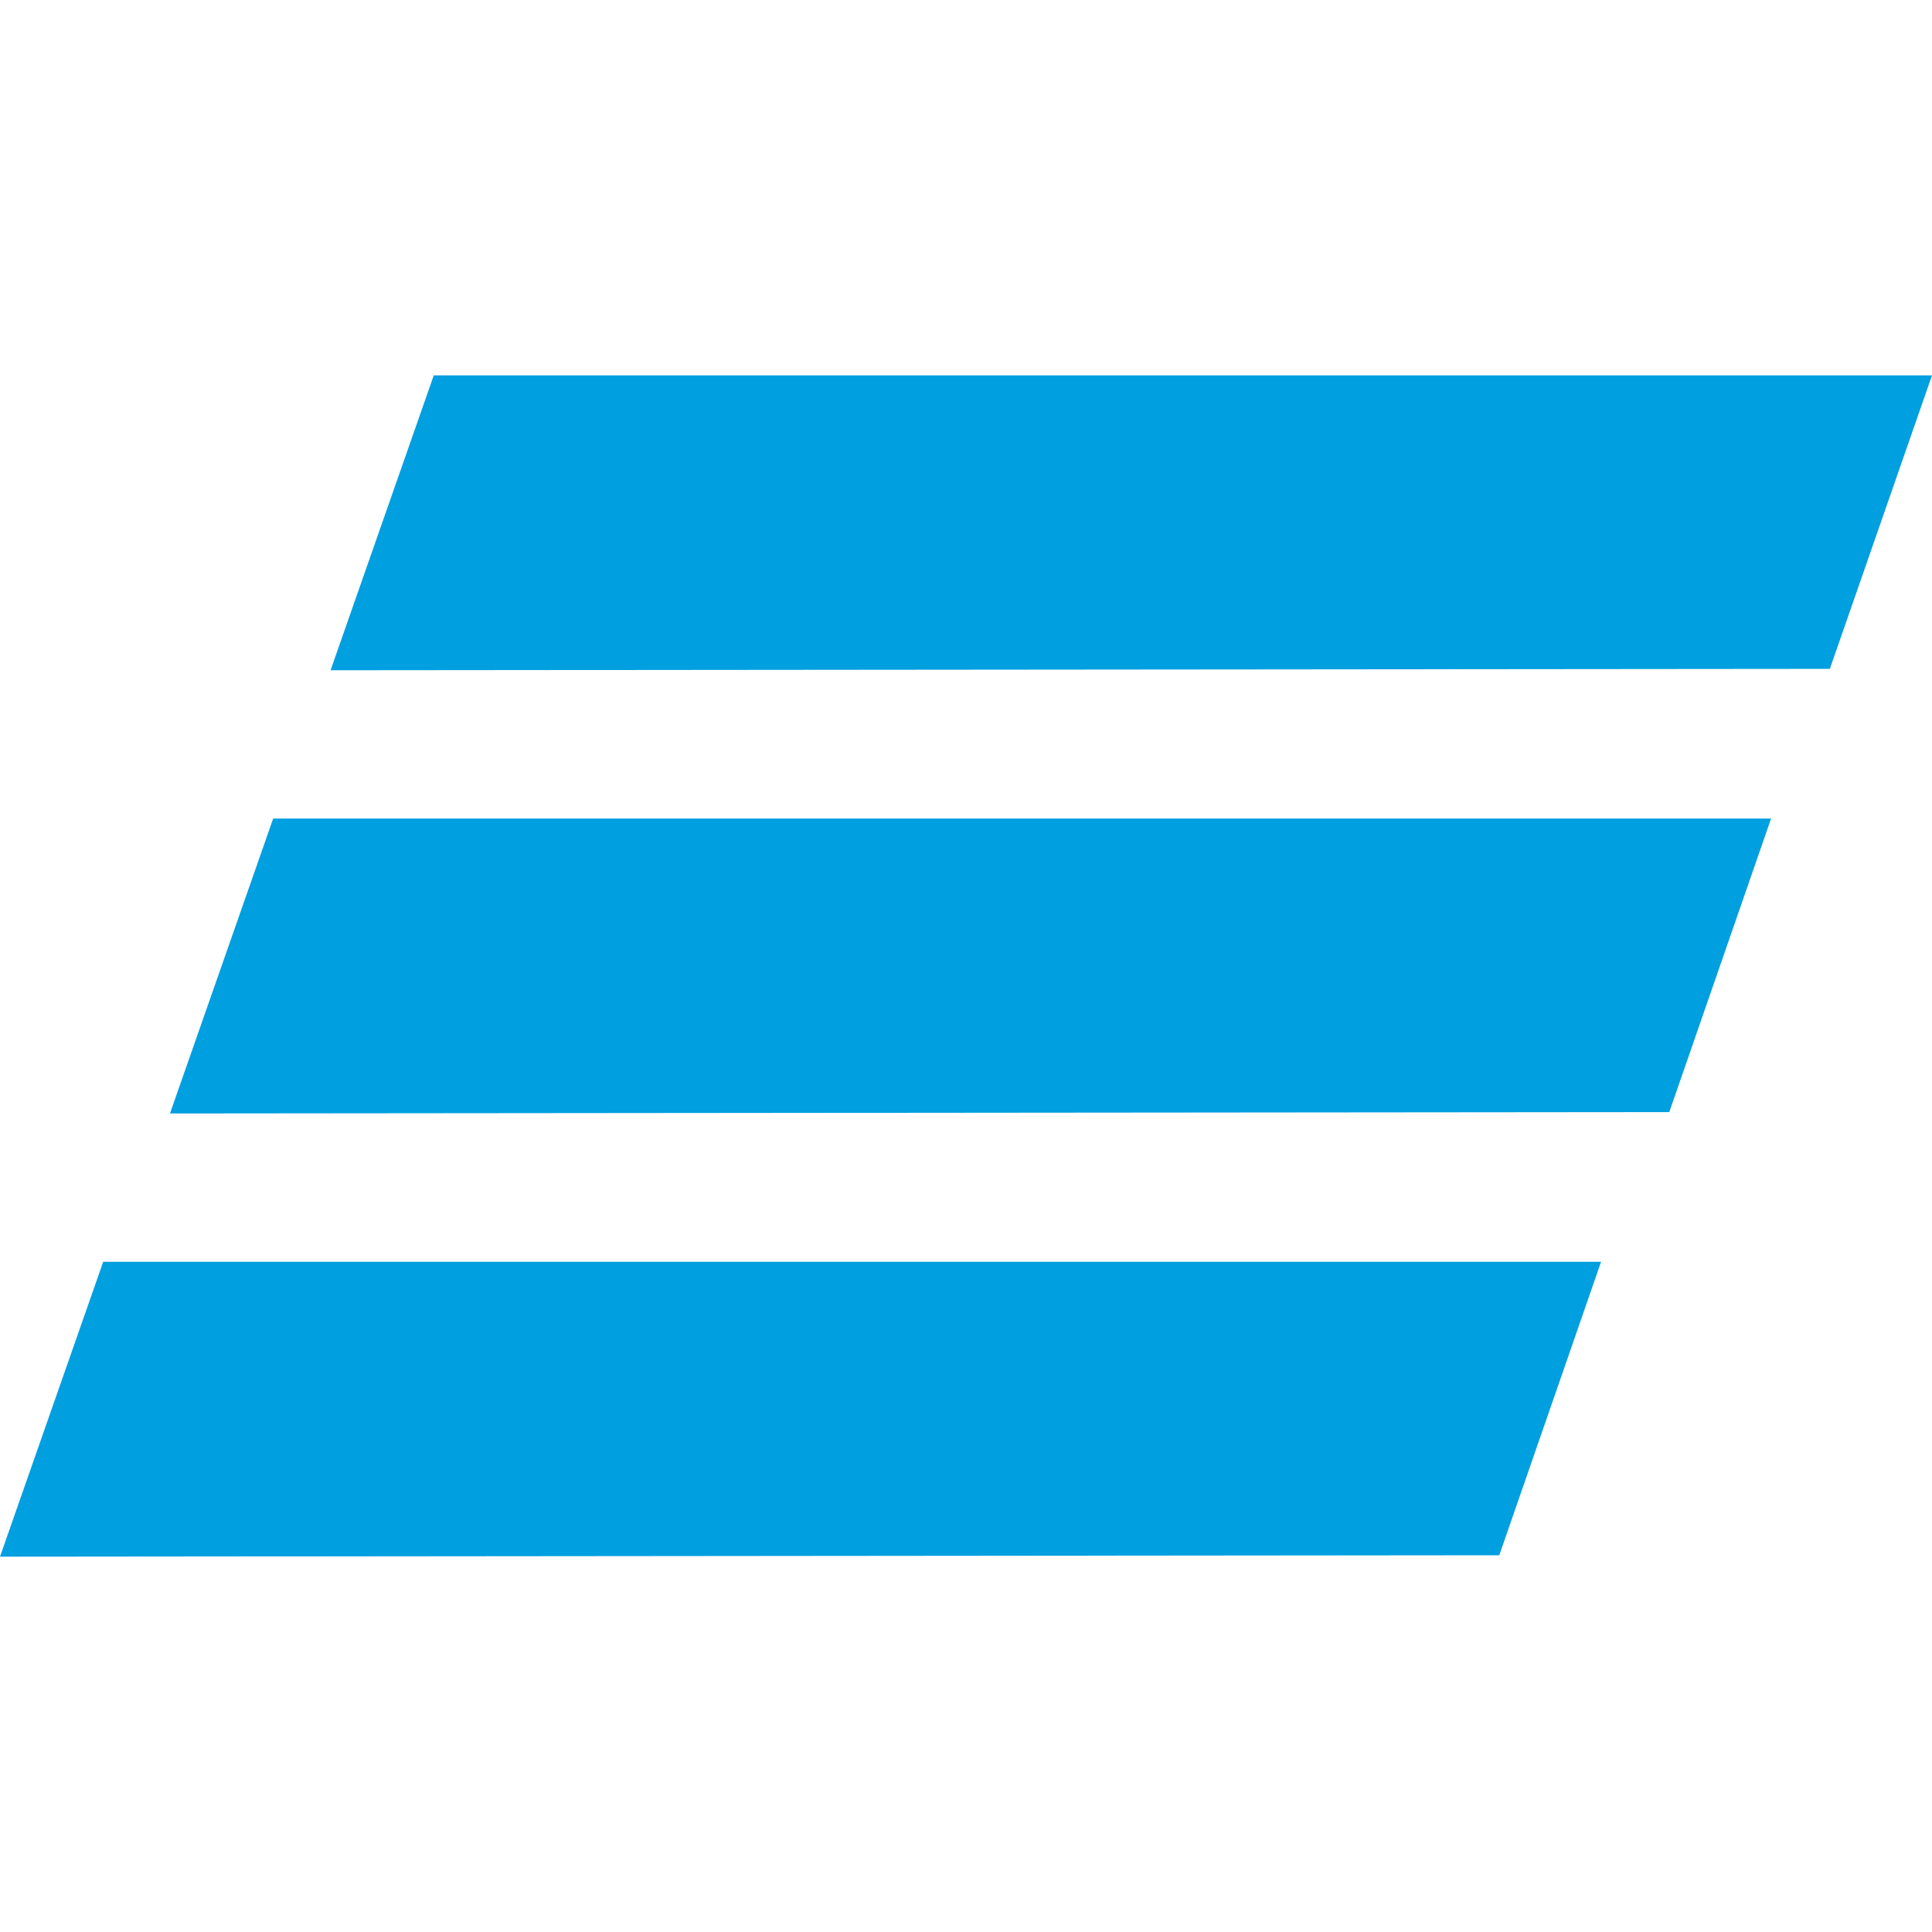
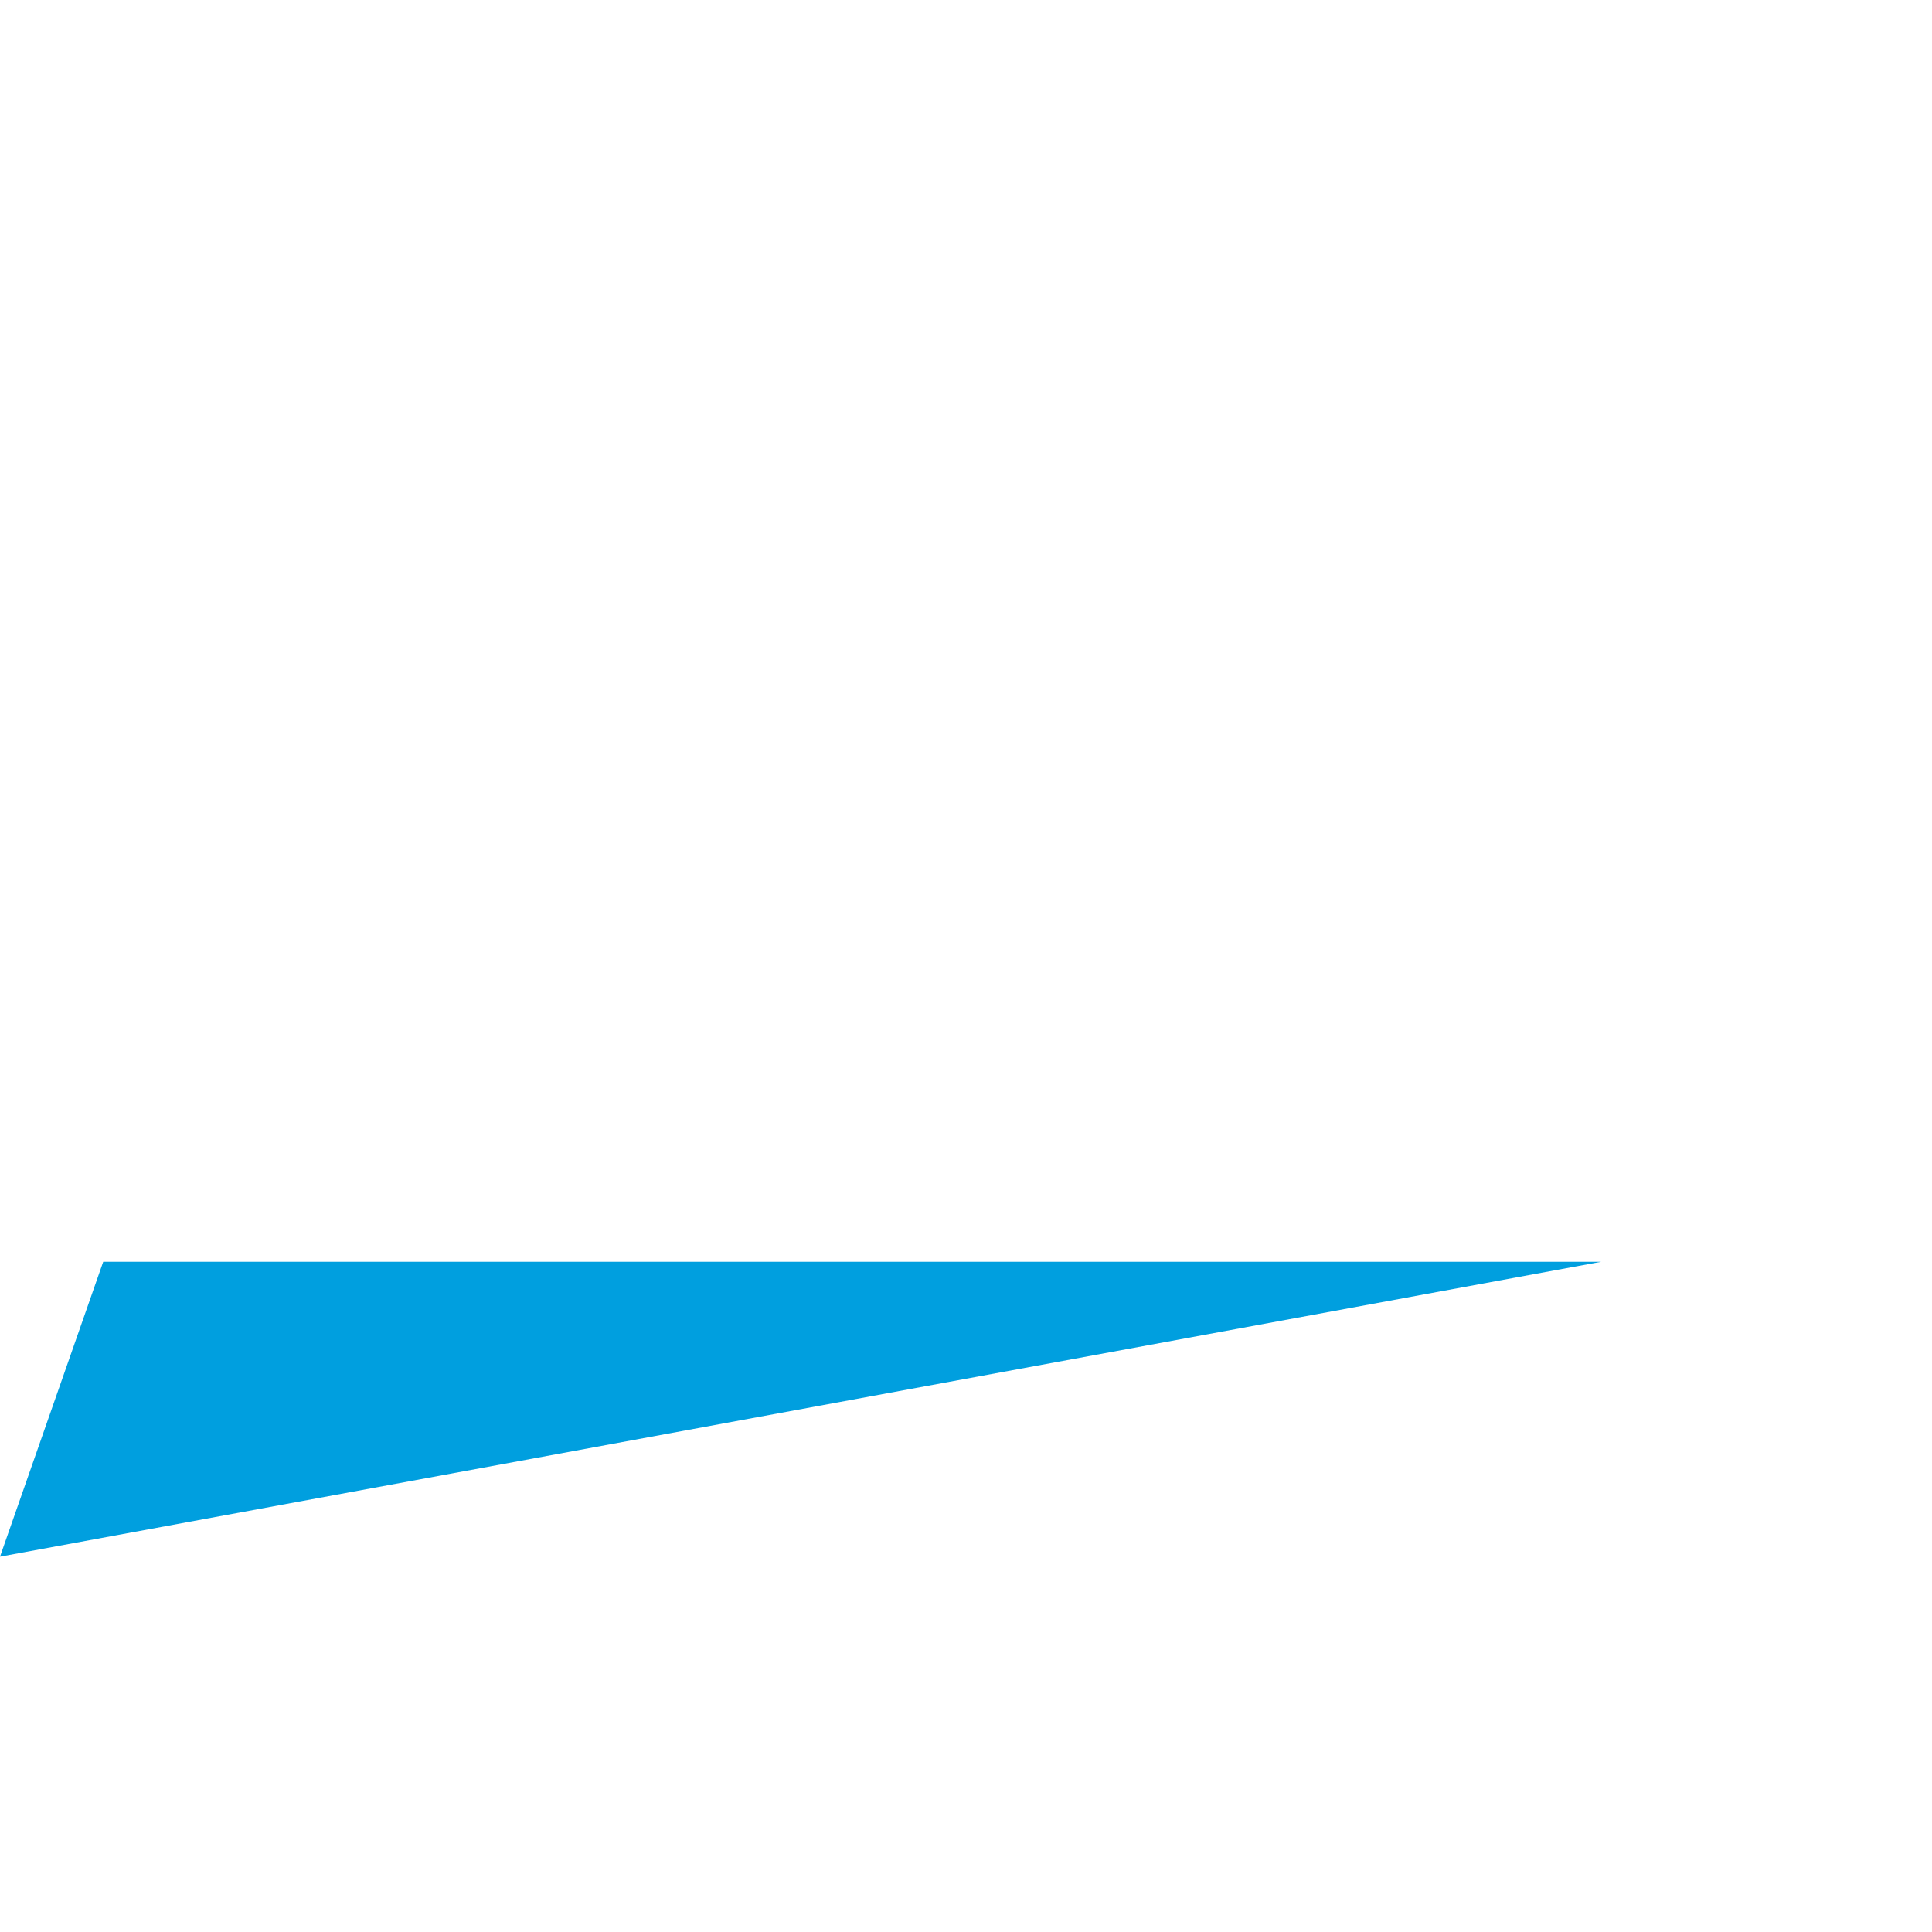
<svg xmlns="http://www.w3.org/2000/svg" xmlns:ns1="https://boxy-svg.com" width="48" height="48" viewBox="0 0 48 48" fill="none">
  <defs>
    <ns1:export>
      <ns1:file format="html" excluded="true" />
      <ns1:file format="html" path="Untitled 2.html" excluded="true" />
      <ns1:file format="svg" />
    </ns1:export>
  </defs>
-   <path d="M 10.777 9.326 L 8.213 16.652 L 45.462 16.618 L 48 9.326 L 10.777 9.326 Z" fill="#009FDF" />
-   <path d="M 6.787 20.337 L 4.223 27.664 L 41.473 27.629 L 44.002 20.337 L 6.787 20.337 Z" fill="#009FDF" />
-   <path d="M 2.564 31.349 L 0 38.675 L 37.249 38.64 L 39.778 31.349 L 2.564 31.349 Z" fill="#009FDF" />
+   <path d="M 2.564 31.349 L 0 38.675 L 39.778 31.349 L 2.564 31.349 Z" fill="#009FDF" />
</svg>